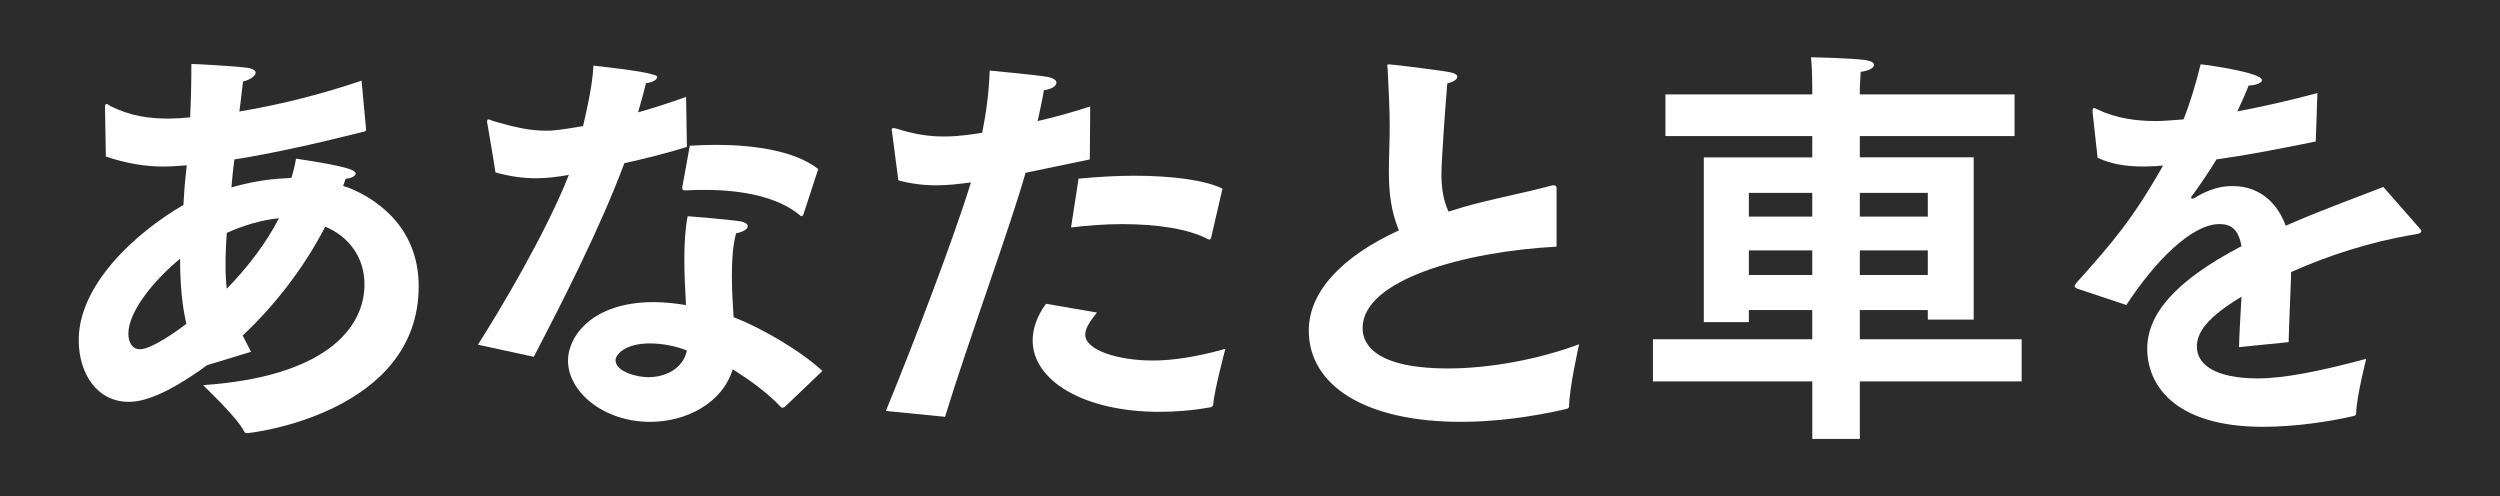
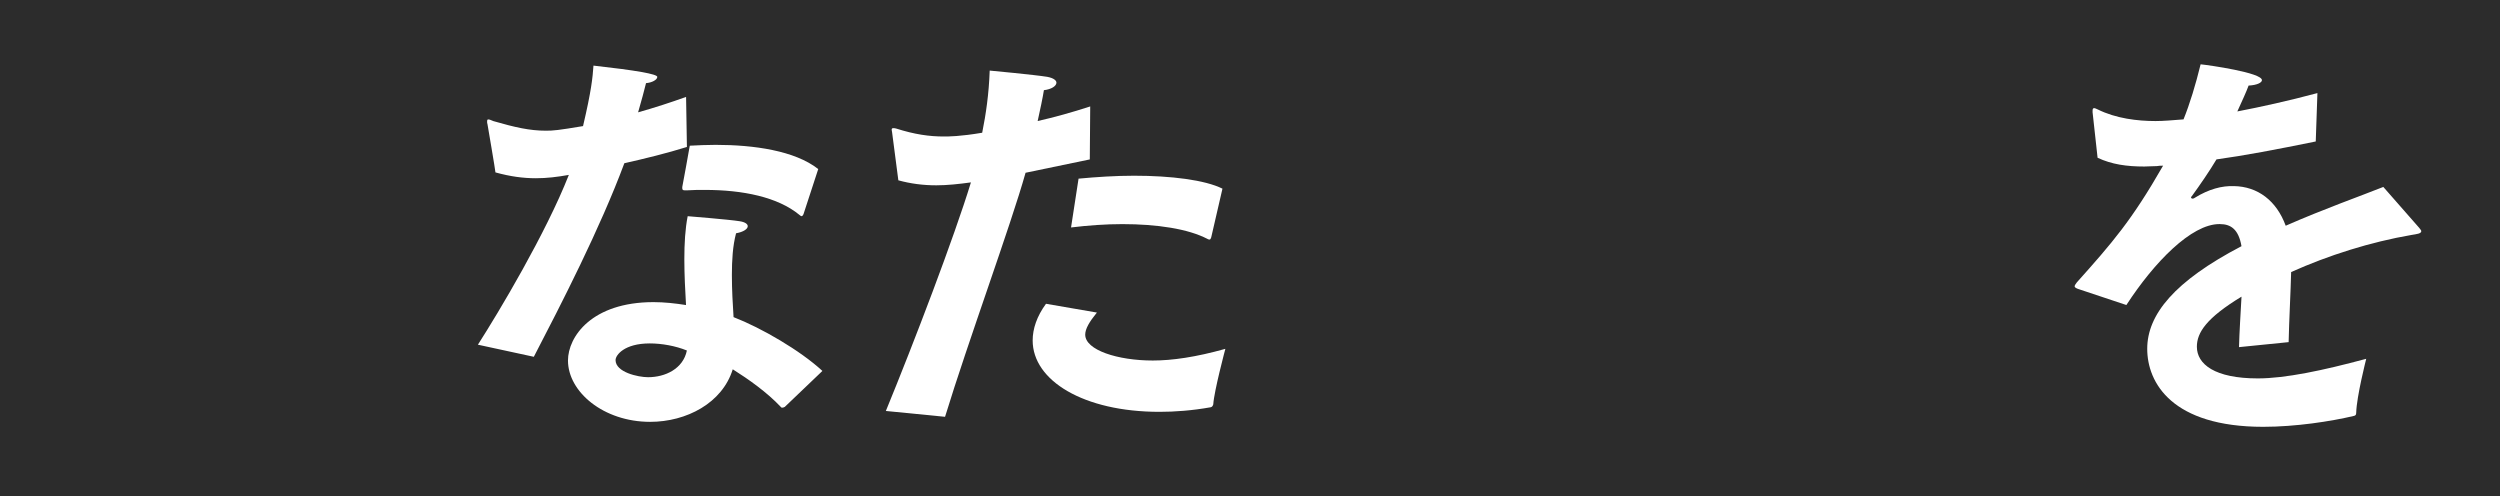
<svg xmlns="http://www.w3.org/2000/svg" width="524" height="104" viewBox="0 0 524 104" fill="none">
  <rect width="524" height="104" fill="#2C2C2C" />
-   <path d="M43.426 76.529C33.633 83.699 29.002 84.224 26.99 84.224C20.259 84.224 16.5 78.19 16.5 71.283C16.5 59.653 28.388 48.811 38.444 42.956L38.619 40.247C38.707 38.411 38.97 36.575 39.145 34.651L37.834 34.738C36.611 34.826 35.473 34.914 34.338 34.914C30.315 34.914 26.381 34.213 22.186 32.815L22.011 22.674V22.498C22.011 21.973 22.099 21.797 22.362 21.797C22.537 21.797 22.887 22.06 23.15 22.235C27.347 24.334 31.282 24.86 35.301 24.86C36.177 24.86 36.962 24.773 37.838 24.773C38.451 24.685 39.148 24.685 39.849 24.597C40.024 21.188 40.112 17.428 40.112 13.405C40.812 13.405 49.204 13.843 51.653 14.19C53.051 14.365 53.577 14.803 53.577 15.238C53.577 15.939 52.266 16.811 50.952 17.074C50.69 18.823 50.514 21.009 50.167 23.371C58.647 21.973 67.564 19.699 75.783 16.902L76.743 27.218C76.656 27.394 76.568 27.569 76.393 27.569C66.951 29.931 57.858 32.03 49.116 33.428C48.854 35.352 48.678 37.363 48.503 39.287C51.825 38.323 55.672 37.538 59.957 37.363C60.307 37.363 60.742 37.275 61.092 37.275C61.53 35.789 61.705 35.176 62.052 33.253C73.156 34.914 74.554 35.702 74.554 36.399C74.554 36.925 73.419 37.447 72.455 37.447C72.28 37.973 72.105 38.495 71.93 38.933C72.192 39.108 72.543 39.196 72.893 39.283C77.875 41.207 87.756 46.891 87.756 60.007C87.756 86.498 52.96 90.784 51.737 90.784C51.474 90.784 51.299 90.696 51.124 90.346C49.726 87.549 43.255 81.428 42.557 80.727C67.911 78.978 76.393 69.009 76.393 59.569C76.393 53.973 73.159 49.6 68.173 47.504C63.888 55.809 57.858 63.767 50.865 70.326C51.39 71.374 52 72.513 52.613 73.736L43.433 76.532L43.426 76.529ZM37.743 54.232C32.323 58.693 26.903 65.249 26.903 69.969C26.903 71.718 27.691 73.204 29.352 73.204C31.713 73.204 37.046 69.444 39.057 67.87C38.707 66.209 37.747 62.274 37.747 54.229L37.743 54.232ZM58.465 45.749C54.705 46.099 50.858 47.322 47.536 48.808C47.361 51.082 47.274 53.356 47.274 55.539C47.274 57.376 47.361 59.124 47.536 60.522C51.909 56.062 55.928 50.728 58.465 45.745V45.749Z" fill="white" />
  <path d="M100.17 72.243C104.543 65.424 114.42 48.899 119.23 36.659C116.781 37.097 114.598 37.359 112.324 37.359C109.7 37.359 106.992 37.009 103.845 36.136C103.845 35.786 102.185 26.083 102.185 26.083C102.097 25.82 102.097 25.645 102.097 25.47C102.097 25.119 102.185 25.032 102.36 25.032C102.622 25.032 102.973 25.207 103.407 25.382C107.955 26.693 111.014 27.394 114.423 27.394C115.996 27.394 116.96 27.306 122.205 26.43C123.953 18.998 124.216 16.289 124.391 13.752C133.31 14.742 137.769 15.53 137.769 16.114C137.769 16.727 136.633 17.337 135.407 17.424C135.057 18.823 134.444 21.184 133.746 23.546C137.156 22.586 140.652 21.447 143.802 20.312L143.977 30.803C139.78 32.114 135.148 33.252 130.863 34.213C125.793 47.854 117.573 63.854 111.89 74.784L100.173 72.247L100.17 72.243ZM164.513 85.272C164.338 85.359 164.163 85.447 163.988 85.447C163.9 85.447 163.725 85.447 163.637 85.272C160.754 82.213 156.907 79.501 153.585 77.402C151.399 84.484 143.88 88.419 136.273 88.419C126.48 88.419 119.049 82.122 119.049 75.565C119.049 70.582 124.031 63.325 136.97 63.325C139.244 63.325 141.602 63.588 143.789 63.938C143.614 60.879 143.438 57.554 143.438 54.32C143.438 51.085 143.614 47.938 144.139 45.314C144.139 45.314 152.881 46.015 154.98 46.362C156.203 46.537 156.728 46.975 156.728 47.41C156.728 48.023 155.768 48.633 154.279 48.895C153.578 51.52 153.403 54.579 153.403 57.638C153.403 60.697 153.578 63.76 153.753 66.469C159.612 68.743 167.741 73.463 172.376 77.749L164.507 85.269L164.513 85.272ZM136.189 71.981C130.856 71.981 129.02 74.43 129.02 75.478C129.02 78.015 133.74 79.062 135.838 79.062C139.423 79.062 143.182 77.314 143.971 73.466C141.609 72.503 138.725 71.981 136.189 71.981ZM168.448 44.788C168.36 45.051 168.185 45.314 168.01 45.314C167.922 45.314 167.747 45.226 167.572 45.051C163.024 41.291 155.684 39.805 147.727 39.805C146.504 39.805 145.278 39.805 144.055 39.893H143.529C143.179 39.893 143.004 39.805 143.004 39.455V39.192C143.004 39.192 144.489 31.234 144.577 30.537C146.325 30.449 148.161 30.362 149.997 30.362C158.042 30.362 166.609 31.585 171.503 35.432L168.445 44.788H168.448Z" fill="white" />
-   <path d="M185.672 86.144C191.531 71.893 200.01 49.684 203.507 38.229C200.97 38.579 198.524 38.842 196.25 38.842C193.454 38.842 190.83 38.491 188.293 37.794L186.983 27.737C186.983 27.562 186.895 27.387 186.895 27.212C186.895 26.949 186.983 26.861 187.246 26.861C187.421 26.861 187.596 26.861 187.859 26.949C191.706 28.172 194.765 28.61 197.823 28.61C198.784 28.61 201.233 28.61 205.868 27.821C206.656 23.886 207.266 19.776 207.441 14.793C207.441 14.793 216.796 15.666 219.505 16.104C220.903 16.366 221.428 16.892 221.428 17.327C221.428 18.027 220.377 18.725 218.804 18.9C218.541 20.561 218.016 23.01 217.494 25.369C220.99 24.584 224.75 23.532 228.509 22.309L228.422 33.414C223.874 34.378 219.242 35.338 214.957 36.211C211.898 47.14 202.893 71.624 198.083 87.361L185.669 86.138L185.672 86.144ZM229.911 65.512C228.338 67.436 227.462 68.921 227.462 70.144C227.462 73.379 234.28 75.565 241.624 75.565C245.646 75.565 250.629 74.865 256.837 73.116C256.837 73.116 254.476 81.947 254.301 84.746C254.213 85.009 254.126 85.272 253.775 85.359C249.84 86.06 246.256 86.32 243.022 86.32C227.111 86.32 216.446 79.763 216.446 71.367C216.446 68.918 217.318 66.297 219.242 63.672L229.907 65.508L229.911 65.512ZM226.064 37.444C229.823 37.093 233.846 36.831 237.693 36.831C245.387 36.831 252.556 37.706 256.228 39.543L253.866 49.771C253.779 50.034 253.691 50.209 253.516 50.209C253.428 50.209 253.341 50.209 253.165 50.122C249.056 47.935 242.412 46.975 235.244 46.975C231.747 46.975 228.075 47.238 224.491 47.676L226.064 37.447V37.444Z" fill="white" />
-   <path d="M326.257 51.695C306.762 52.743 285.603 58.689 285.603 68.746C285.603 71.02 286.651 77.226 303.525 77.226C312.267 77.226 322.585 75.302 330.977 72.156C330.802 73.028 328.966 81.161 328.878 85.097C328.878 85.447 328.703 85.622 328.353 85.71C320.834 87.458 313.227 88.418 306.233 88.418C286.125 88.418 274.321 80.811 274.321 69.272C274.321 61.051 281.402 53.706 293.206 48.285C291.546 44.263 291.108 40.415 291.108 35.782C291.108 32.898 291.283 29.748 291.283 26.339C291.283 23.543 291.108 19.082 290.845 14.362C290.845 14.099 290.757 13.924 290.757 13.748C290.757 13.573 290.845 13.486 291.108 13.486C291.896 13.486 302.299 14.796 303.959 15.147C304.923 15.322 305.445 15.672 305.445 16.11C305.445 16.636 304.657 17.158 303.346 17.508C303.084 20.567 302.124 33.421 302.124 36.483C302.124 39.546 302.561 42.079 303.609 44.354C305.795 43.653 308.157 42.955 310.69 42.342C314.888 41.294 321.619 39.893 325.028 38.933C325.29 38.845 325.466 38.845 325.641 38.845C326.079 38.845 326.254 39.02 326.254 39.458V51.698L326.257 51.695Z" fill="white" />
-   <path d="M346.453 71.108H379.851V64.986H366.561V67.523H357.119V32.986H379.851V28.526H349.077V19.783H379.851V18.297C379.851 18.297 379.851 14.449 379.588 12C379.588 12 388.505 12.175 391.13 12.613C392.177 12.788 392.79 13.139 392.79 13.573C392.79 14.187 391.915 14.796 389.994 15.059C389.907 16.282 389.819 18.644 389.819 18.644V19.779H422.254V28.522H389.819V32.983H413.687V66.994H404.069V64.983H389.819V71.105H423.739V79.935H389.819V92H379.854V79.935H346.456V71.105L346.453 71.108ZM379.851 45.402V40.419H366.561V45.402H379.851ZM379.851 57.642V52.483H366.561V57.642H379.851ZM404.069 45.402V40.419H389.819V45.402H404.069ZM404.069 57.642V52.483H389.819V57.642H404.069Z" fill="white" />
+   <path d="M185.672 86.144C191.531 71.893 200.01 49.684 203.507 38.229C200.97 38.579 198.524 38.842 196.25 38.842C193.454 38.842 190.83 38.491 188.293 37.794L186.983 27.737C186.983 27.562 186.895 27.387 186.895 27.212C186.895 26.949 186.983 26.861 187.246 26.861C187.421 26.861 187.596 26.861 187.859 26.949C191.706 28.172 194.765 28.61 197.823 28.61C198.784 28.61 201.233 28.61 205.868 27.821C206.656 23.886 207.266 19.776 207.441 14.793C207.441 14.793 216.796 15.666 219.505 16.104C220.903 16.366 221.428 16.892 221.428 17.327C221.428 18.027 220.377 18.725 218.804 18.9C218.541 20.561 218.016 23.01 217.494 25.369C220.99 24.584 224.75 23.532 228.509 22.309L228.422 33.414C223.874 34.378 219.242 35.338 214.957 36.211C211.898 47.14 202.893 71.624 198.083 87.361L185.669 86.138L185.672 86.144ZM229.911 65.512C228.338 67.436 227.462 68.921 227.462 70.144C227.462 73.379 234.28 75.565 241.624 75.565C245.646 75.565 250.629 74.865 256.837 73.116C256.837 73.116 254.476 81.947 254.301 84.746C254.213 85.009 254.126 85.272 253.775 85.359C249.84 86.06 246.256 86.32 243.022 86.32C227.111 86.32 216.446 79.763 216.446 71.367C216.446 68.918 217.318 66.297 219.242 63.672L229.911 65.512ZM226.064 37.444C229.823 37.093 233.846 36.831 237.693 36.831C245.387 36.831 252.556 37.706 256.228 39.543L253.866 49.771C253.779 50.034 253.691 50.209 253.516 50.209C253.428 50.209 253.341 50.209 253.165 50.122C249.056 47.935 242.412 46.975 235.244 46.975C231.747 46.975 228.075 47.238 224.491 47.676L226.064 37.447V37.444Z" fill="white" />
  <path d="M435.718 60.613C435.193 60.438 434.846 60.263 434.846 60C434.846 59.825 435.021 59.562 435.284 59.212C442.715 50.907 446.825 46.183 453.381 34.728C452.943 34.728 452.505 34.728 452.07 34.816C451.11 34.816 450.234 34.903 449.446 34.903C445.774 34.903 442.628 34.465 439.653 33.067L438.605 23.536V23.186C438.605 22.835 438.693 22.66 438.956 22.66C439.043 22.66 439.306 22.747 439.656 22.923C443.504 24.846 448.048 25.372 451.808 25.372C453.468 25.372 455.392 25.197 457.666 25.022C458.976 21.787 460.203 17.765 461.25 13.479C462.999 13.654 474.102 15.228 474.102 16.801C474.102 17.327 473.051 17.849 471.306 17.936C470.868 19.159 469.908 21.258 468.944 23.357C473.927 22.397 479.522 21.171 485.731 19.51L485.381 29.651C477.248 31.312 470.342 32.622 464.572 33.411C463.174 35.773 461.075 38.832 459.414 41.106C459.327 41.194 459.239 41.281 459.239 41.369C459.239 41.544 459.414 41.632 459.589 41.632C459.765 41.632 459.94 41.544 460.027 41.456C462.999 39.62 465.71 38.919 468.244 39.007C473.226 39.094 477.161 42.066 479.084 47.312C487.041 43.815 494.732 41.102 499.543 39.182L507.062 47.75C507.325 48.1 507.5 48.275 507.5 48.451C507.5 48.976 506.54 49.064 505.489 49.239C496.834 50.725 488.005 53.525 480.223 57.022C480.135 60.869 479.785 67.425 479.698 71.711L469.295 72.759C469.382 69.437 469.645 65.502 469.82 62.18C462.476 66.641 460.465 69.7 460.465 72.671C460.465 76.344 464.225 79.315 473.23 79.315C479 79.315 486.87 77.654 495.962 75.205C495.962 75.205 493.951 83.075 493.863 86.485C493.863 87.01 493.688 87.098 493.338 87.186C488.53 88.321 481.187 89.46 474.365 89.46C455.304 89.46 450.059 80.279 450.059 73.109C450.059 65.94 455.742 58.945 469.817 51.601C469.204 48.104 467.631 46.968 465.269 46.968H465.182C459.323 46.968 451.541 54.926 445.687 63.932L435.718 60.61V60.613Z" fill="white" />
</svg>